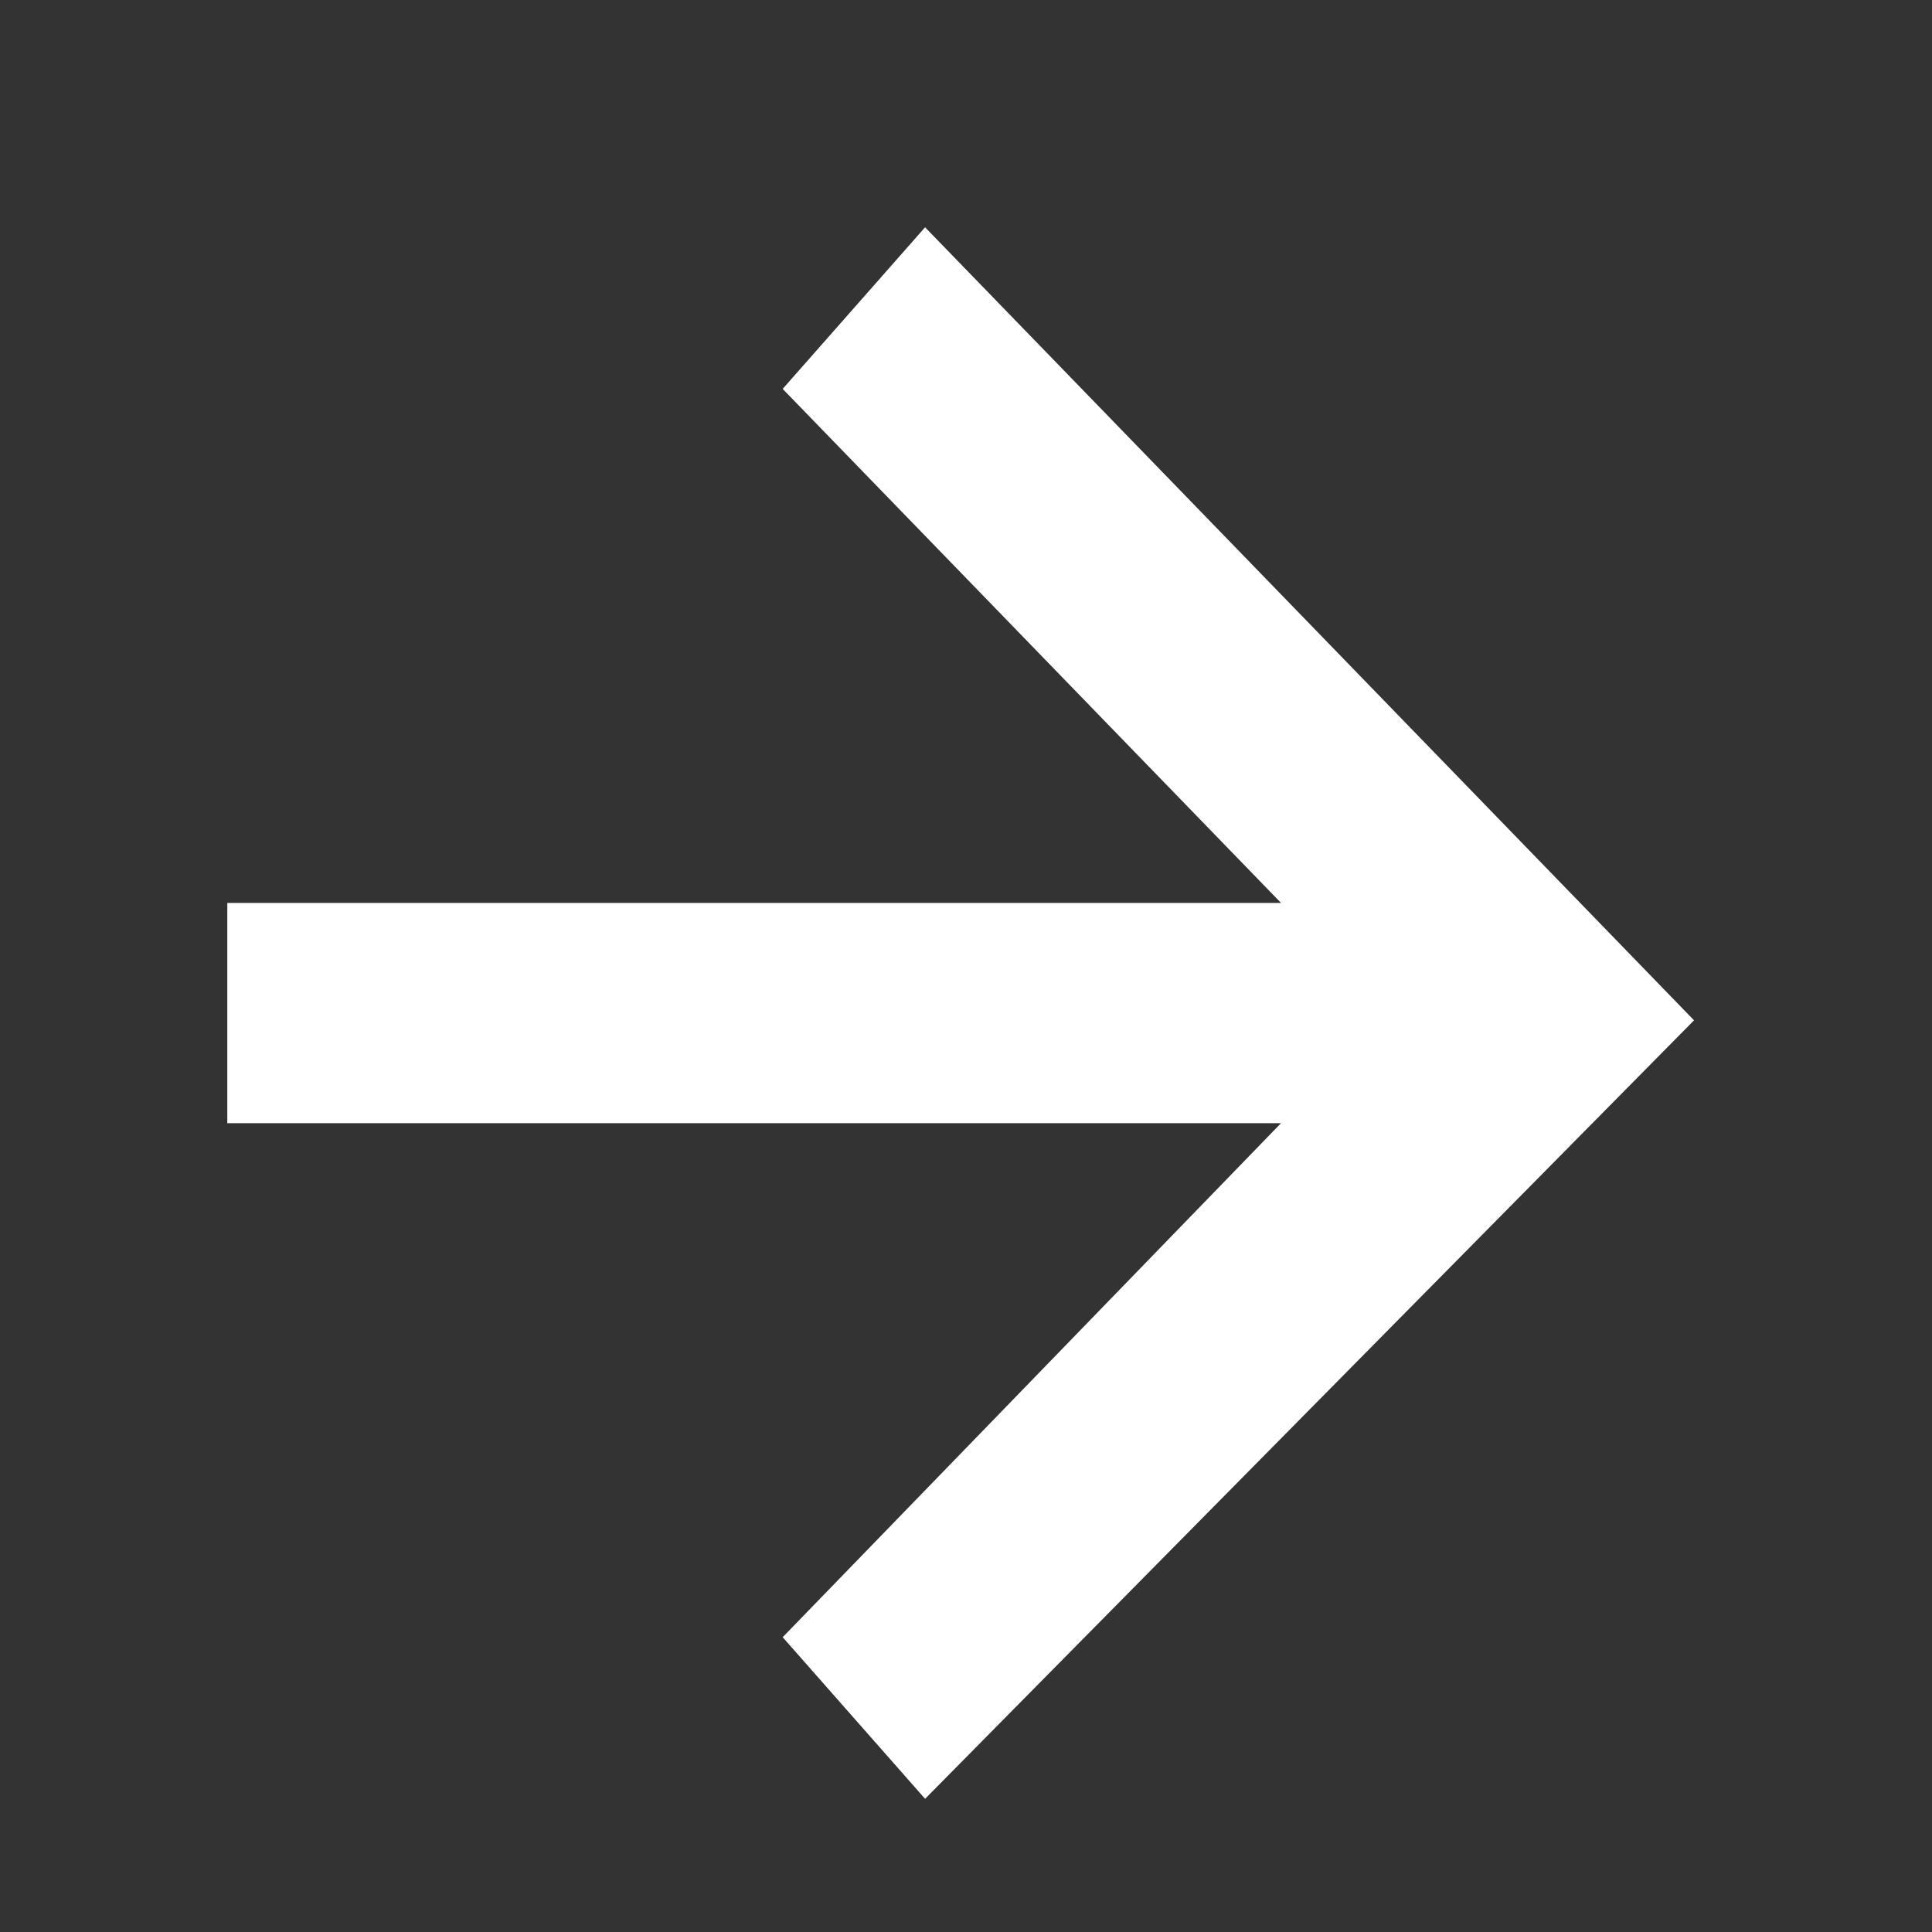
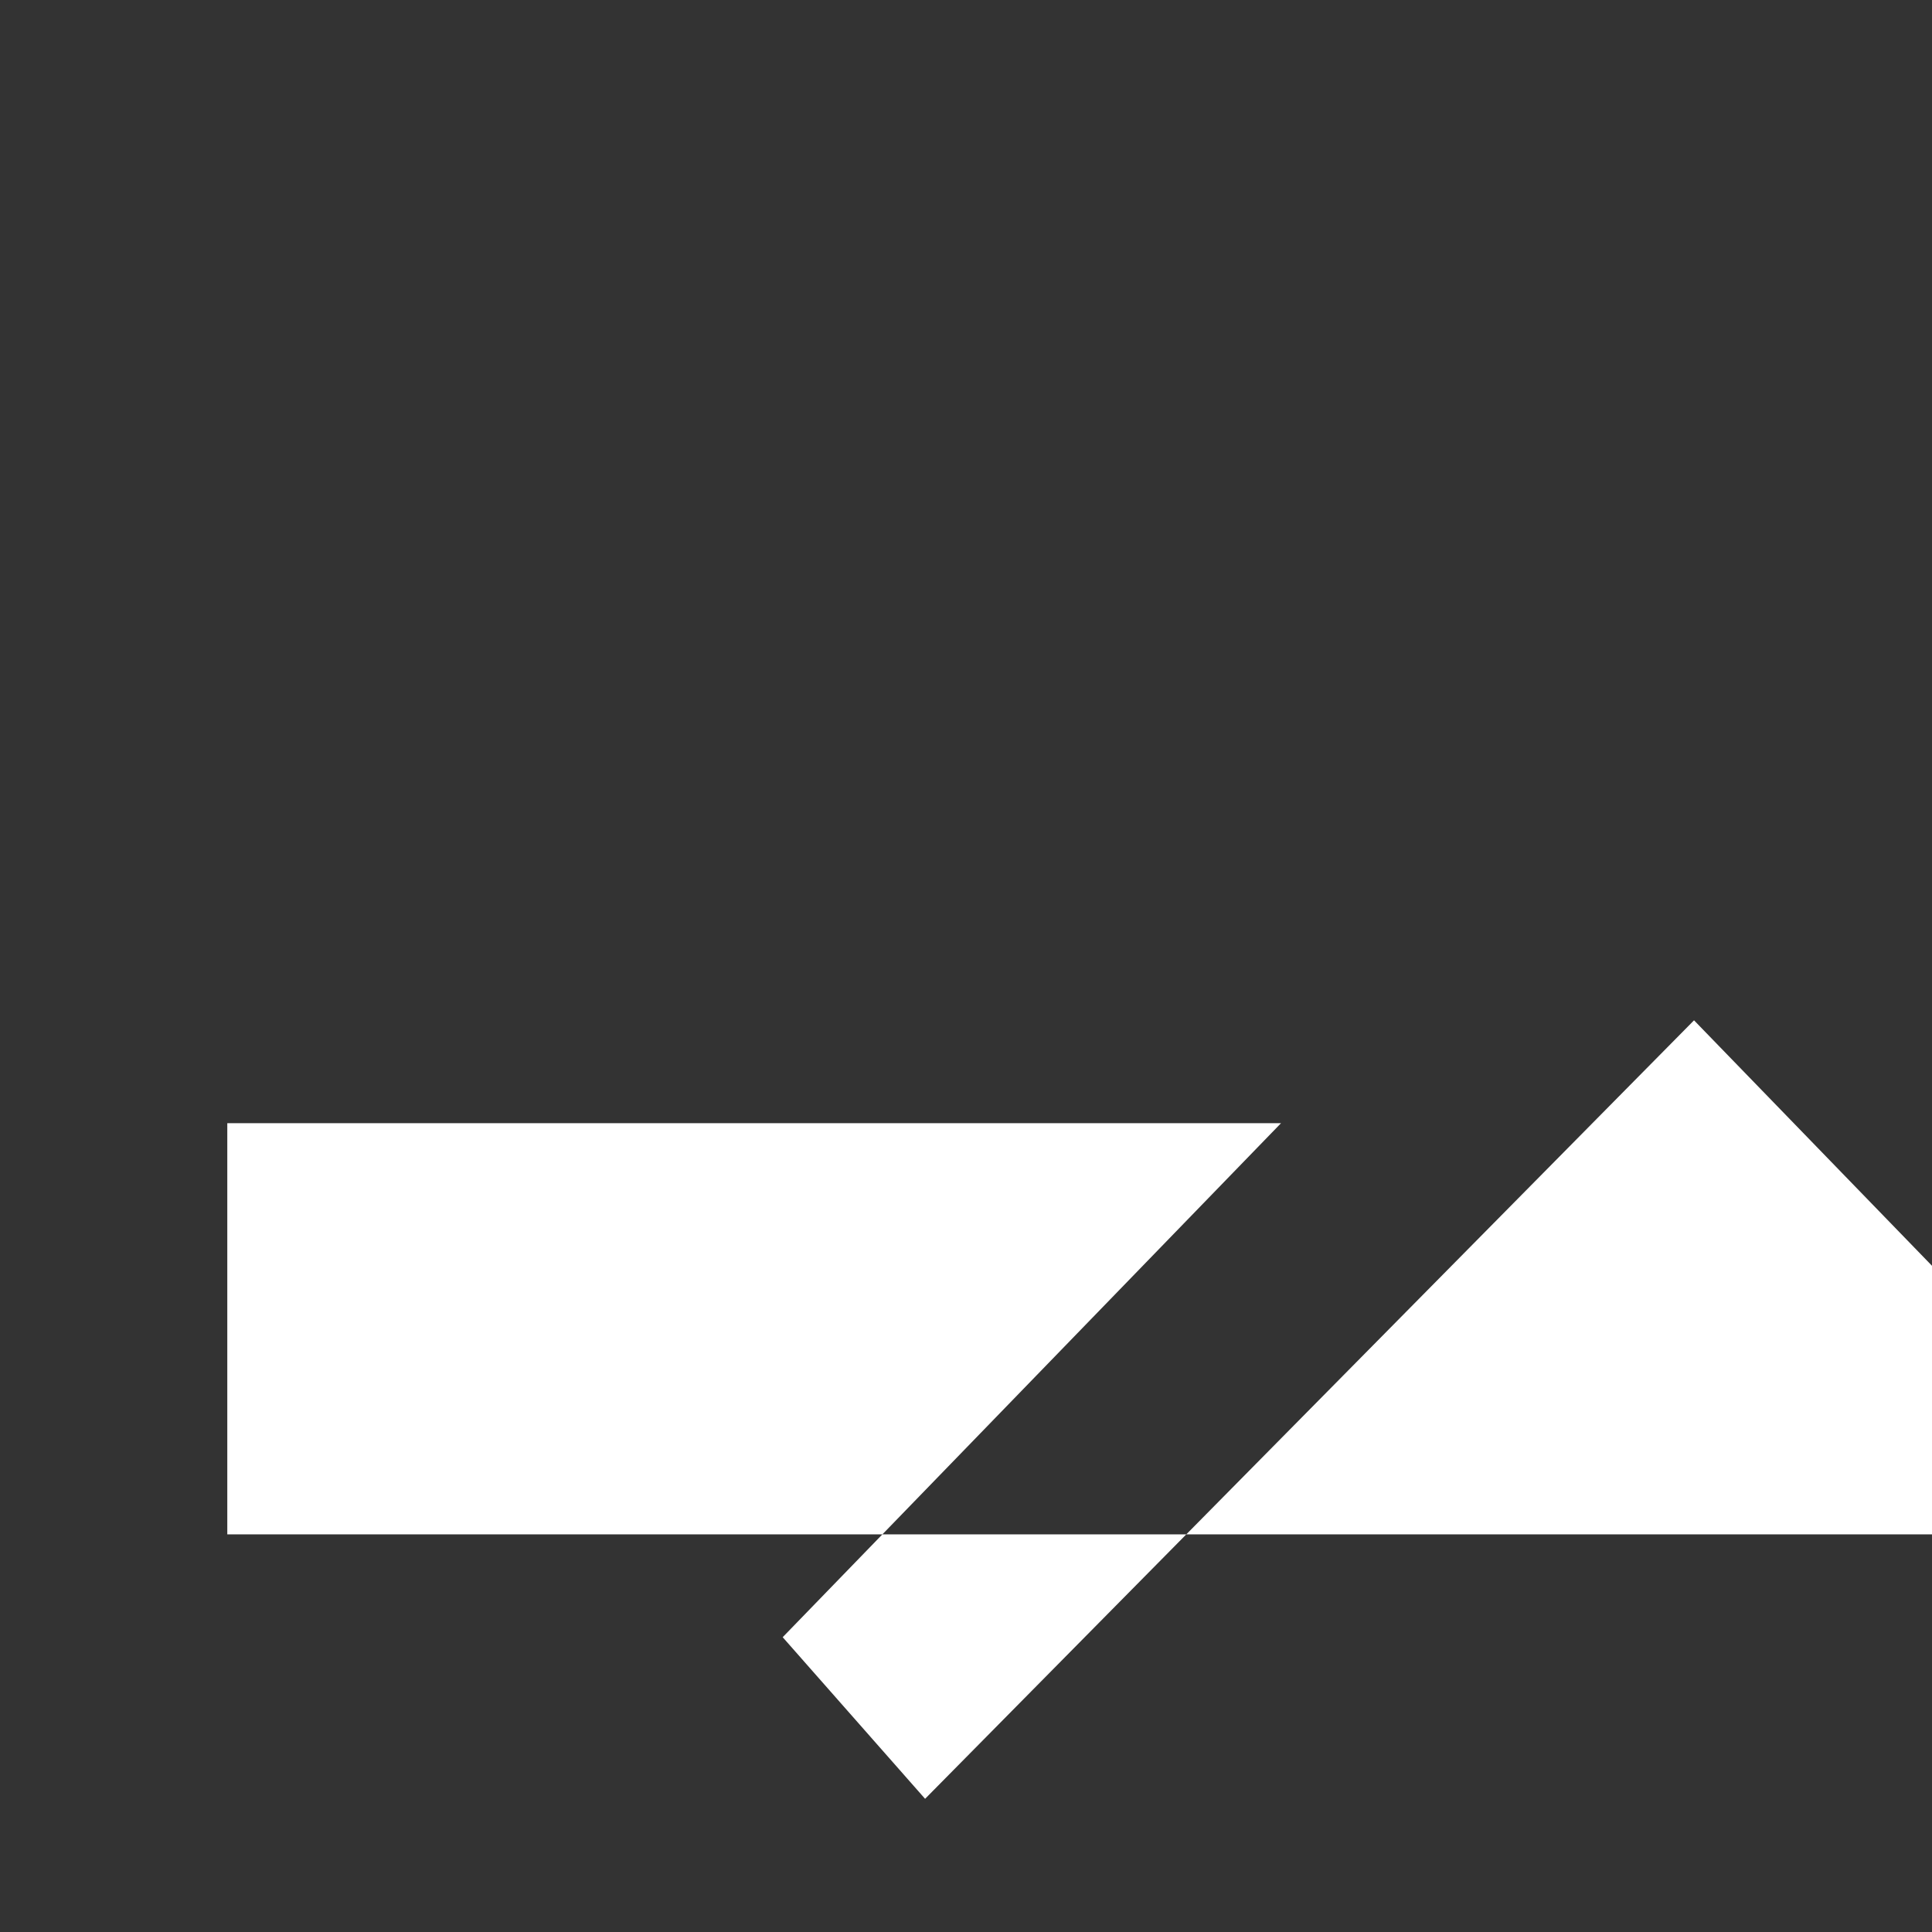
<svg xmlns="http://www.w3.org/2000/svg" width="17" height="17" viewBox="0 0 17 17" fill="none">
  <rect x="0" y="0" width="17" height="17" fill="#333333" stroke="none" />
-   <path d="M2 7.945v1.938h9.272l-4.385 4.523 1.253 1.422 6.766-6.85L8.14 2 6.887 3.422l4.385 4.523H2Z" fill="#fff" />
+   <path d="M2 7.945v1.938h9.272l-4.385 4.523 1.253 1.422 6.766-6.85l4.385 4.523H2Z" fill="#fff" />
</svg>